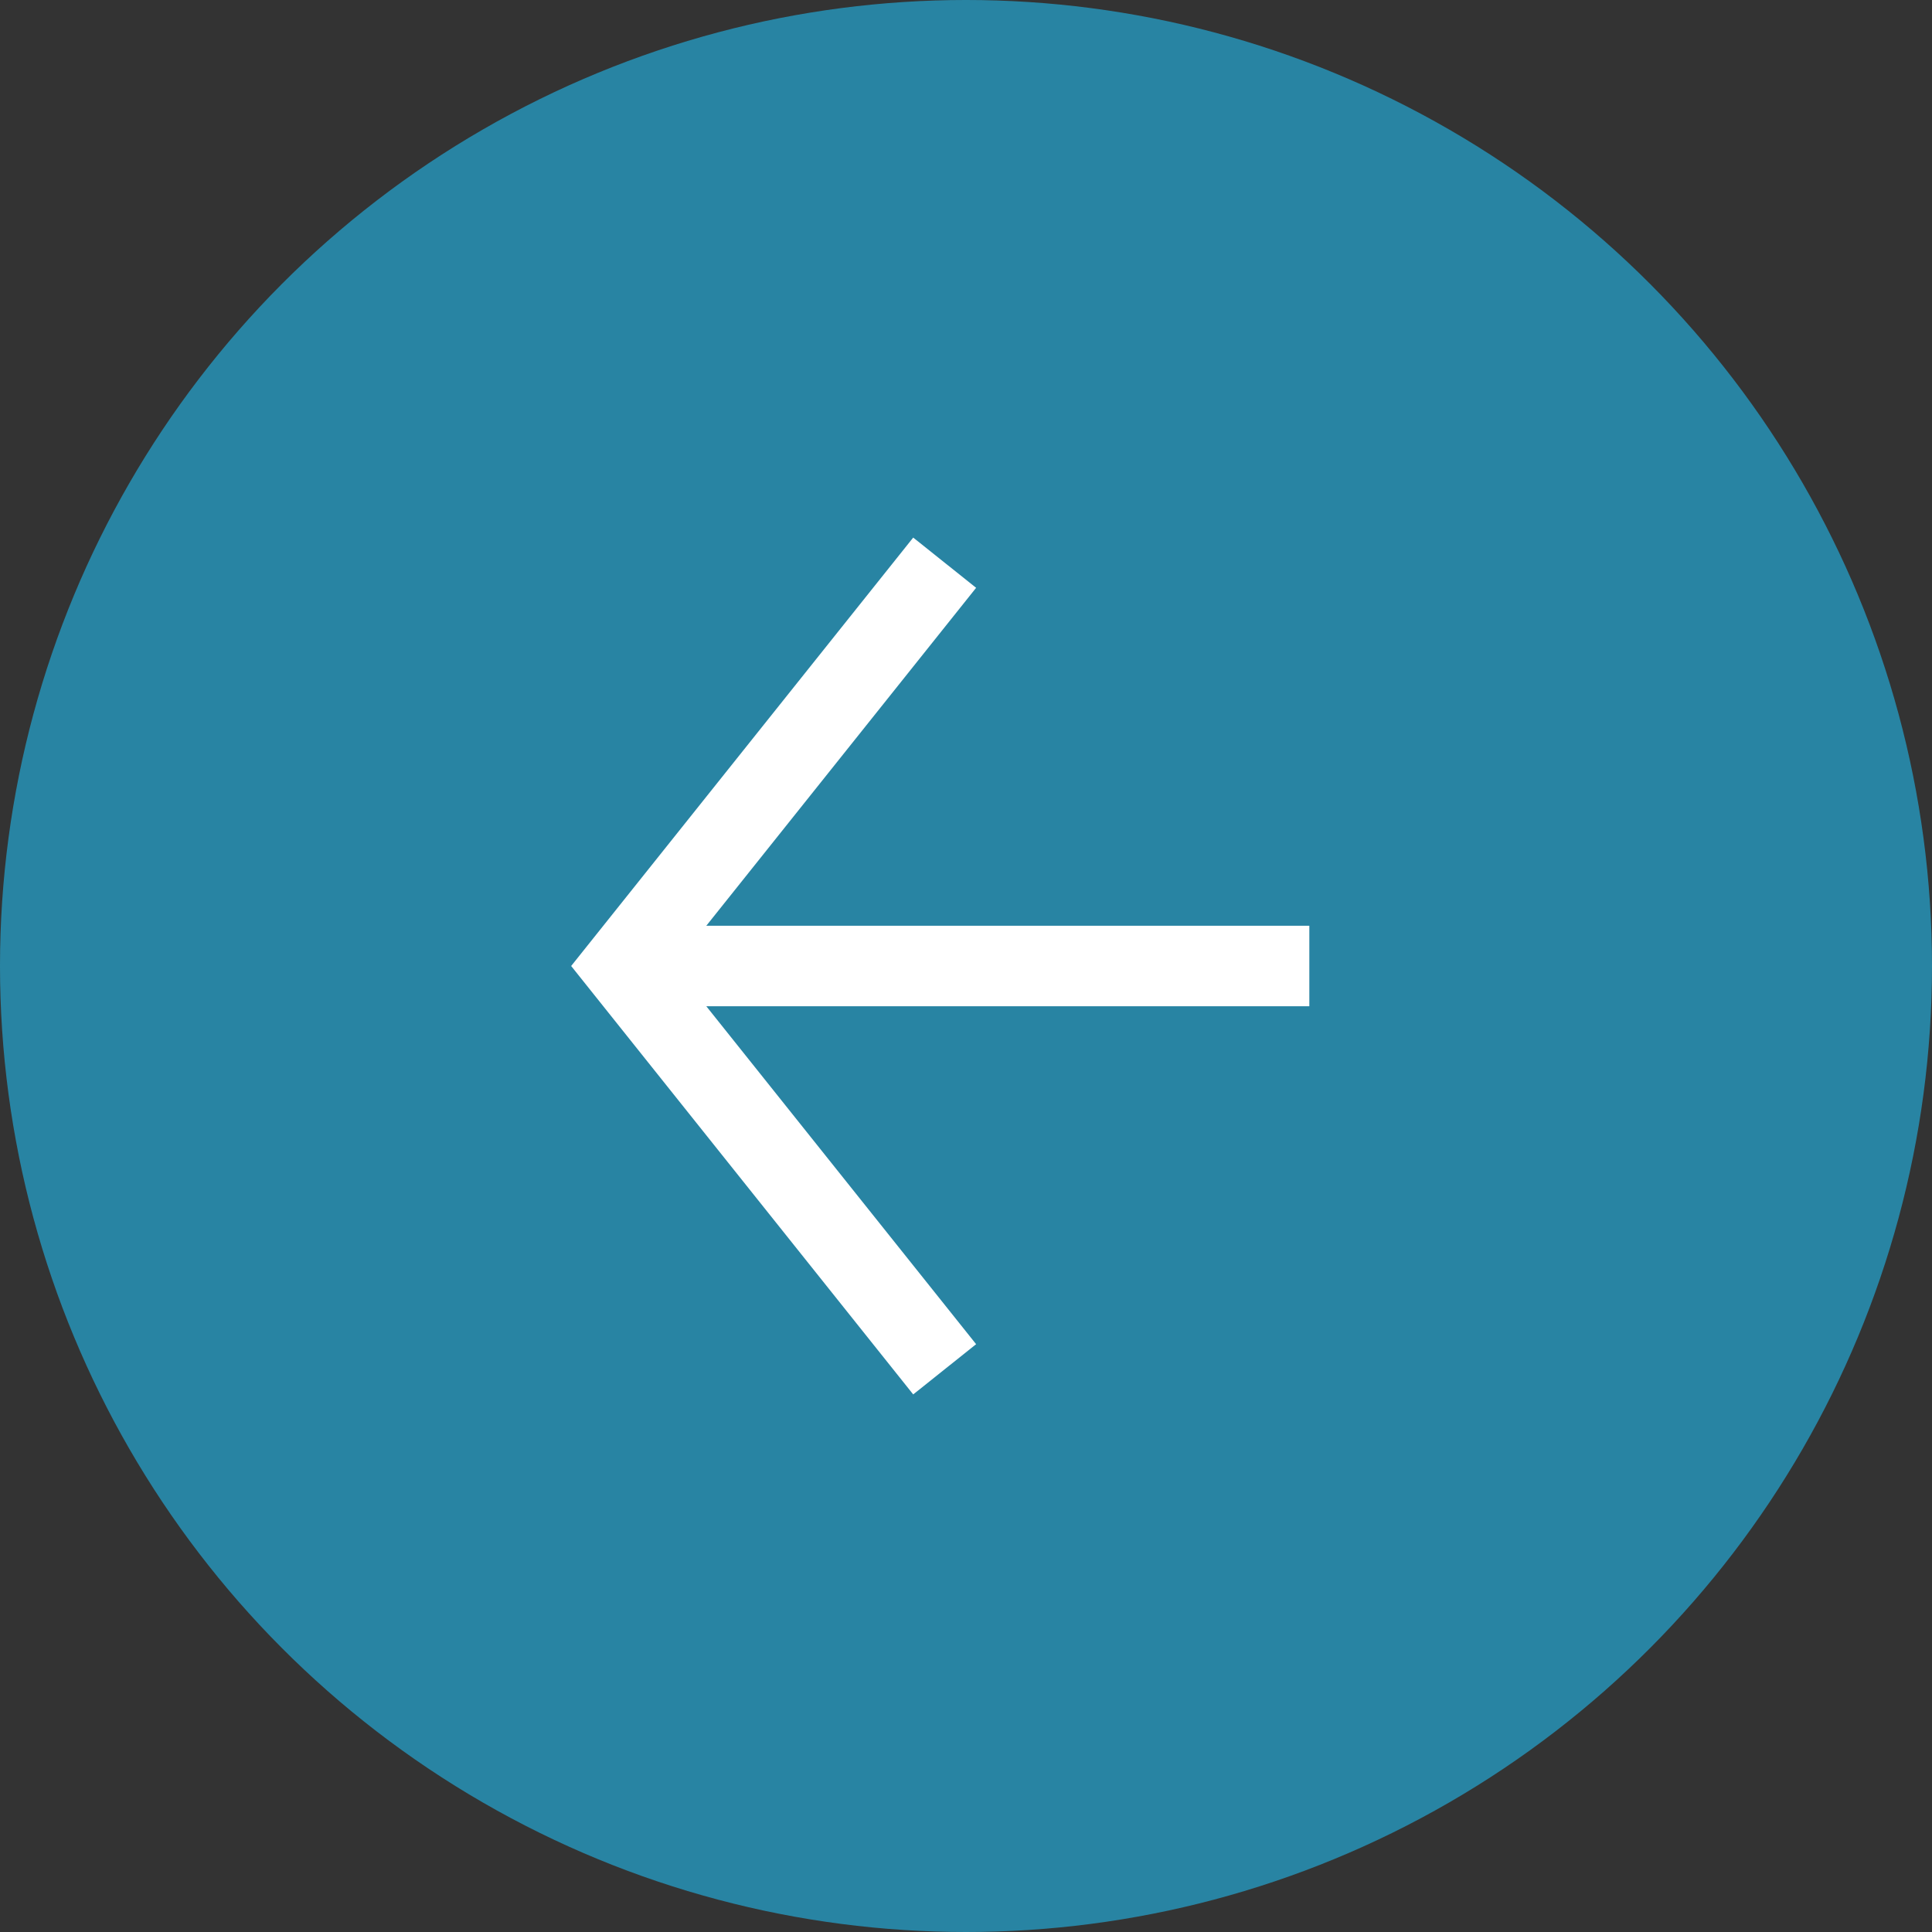
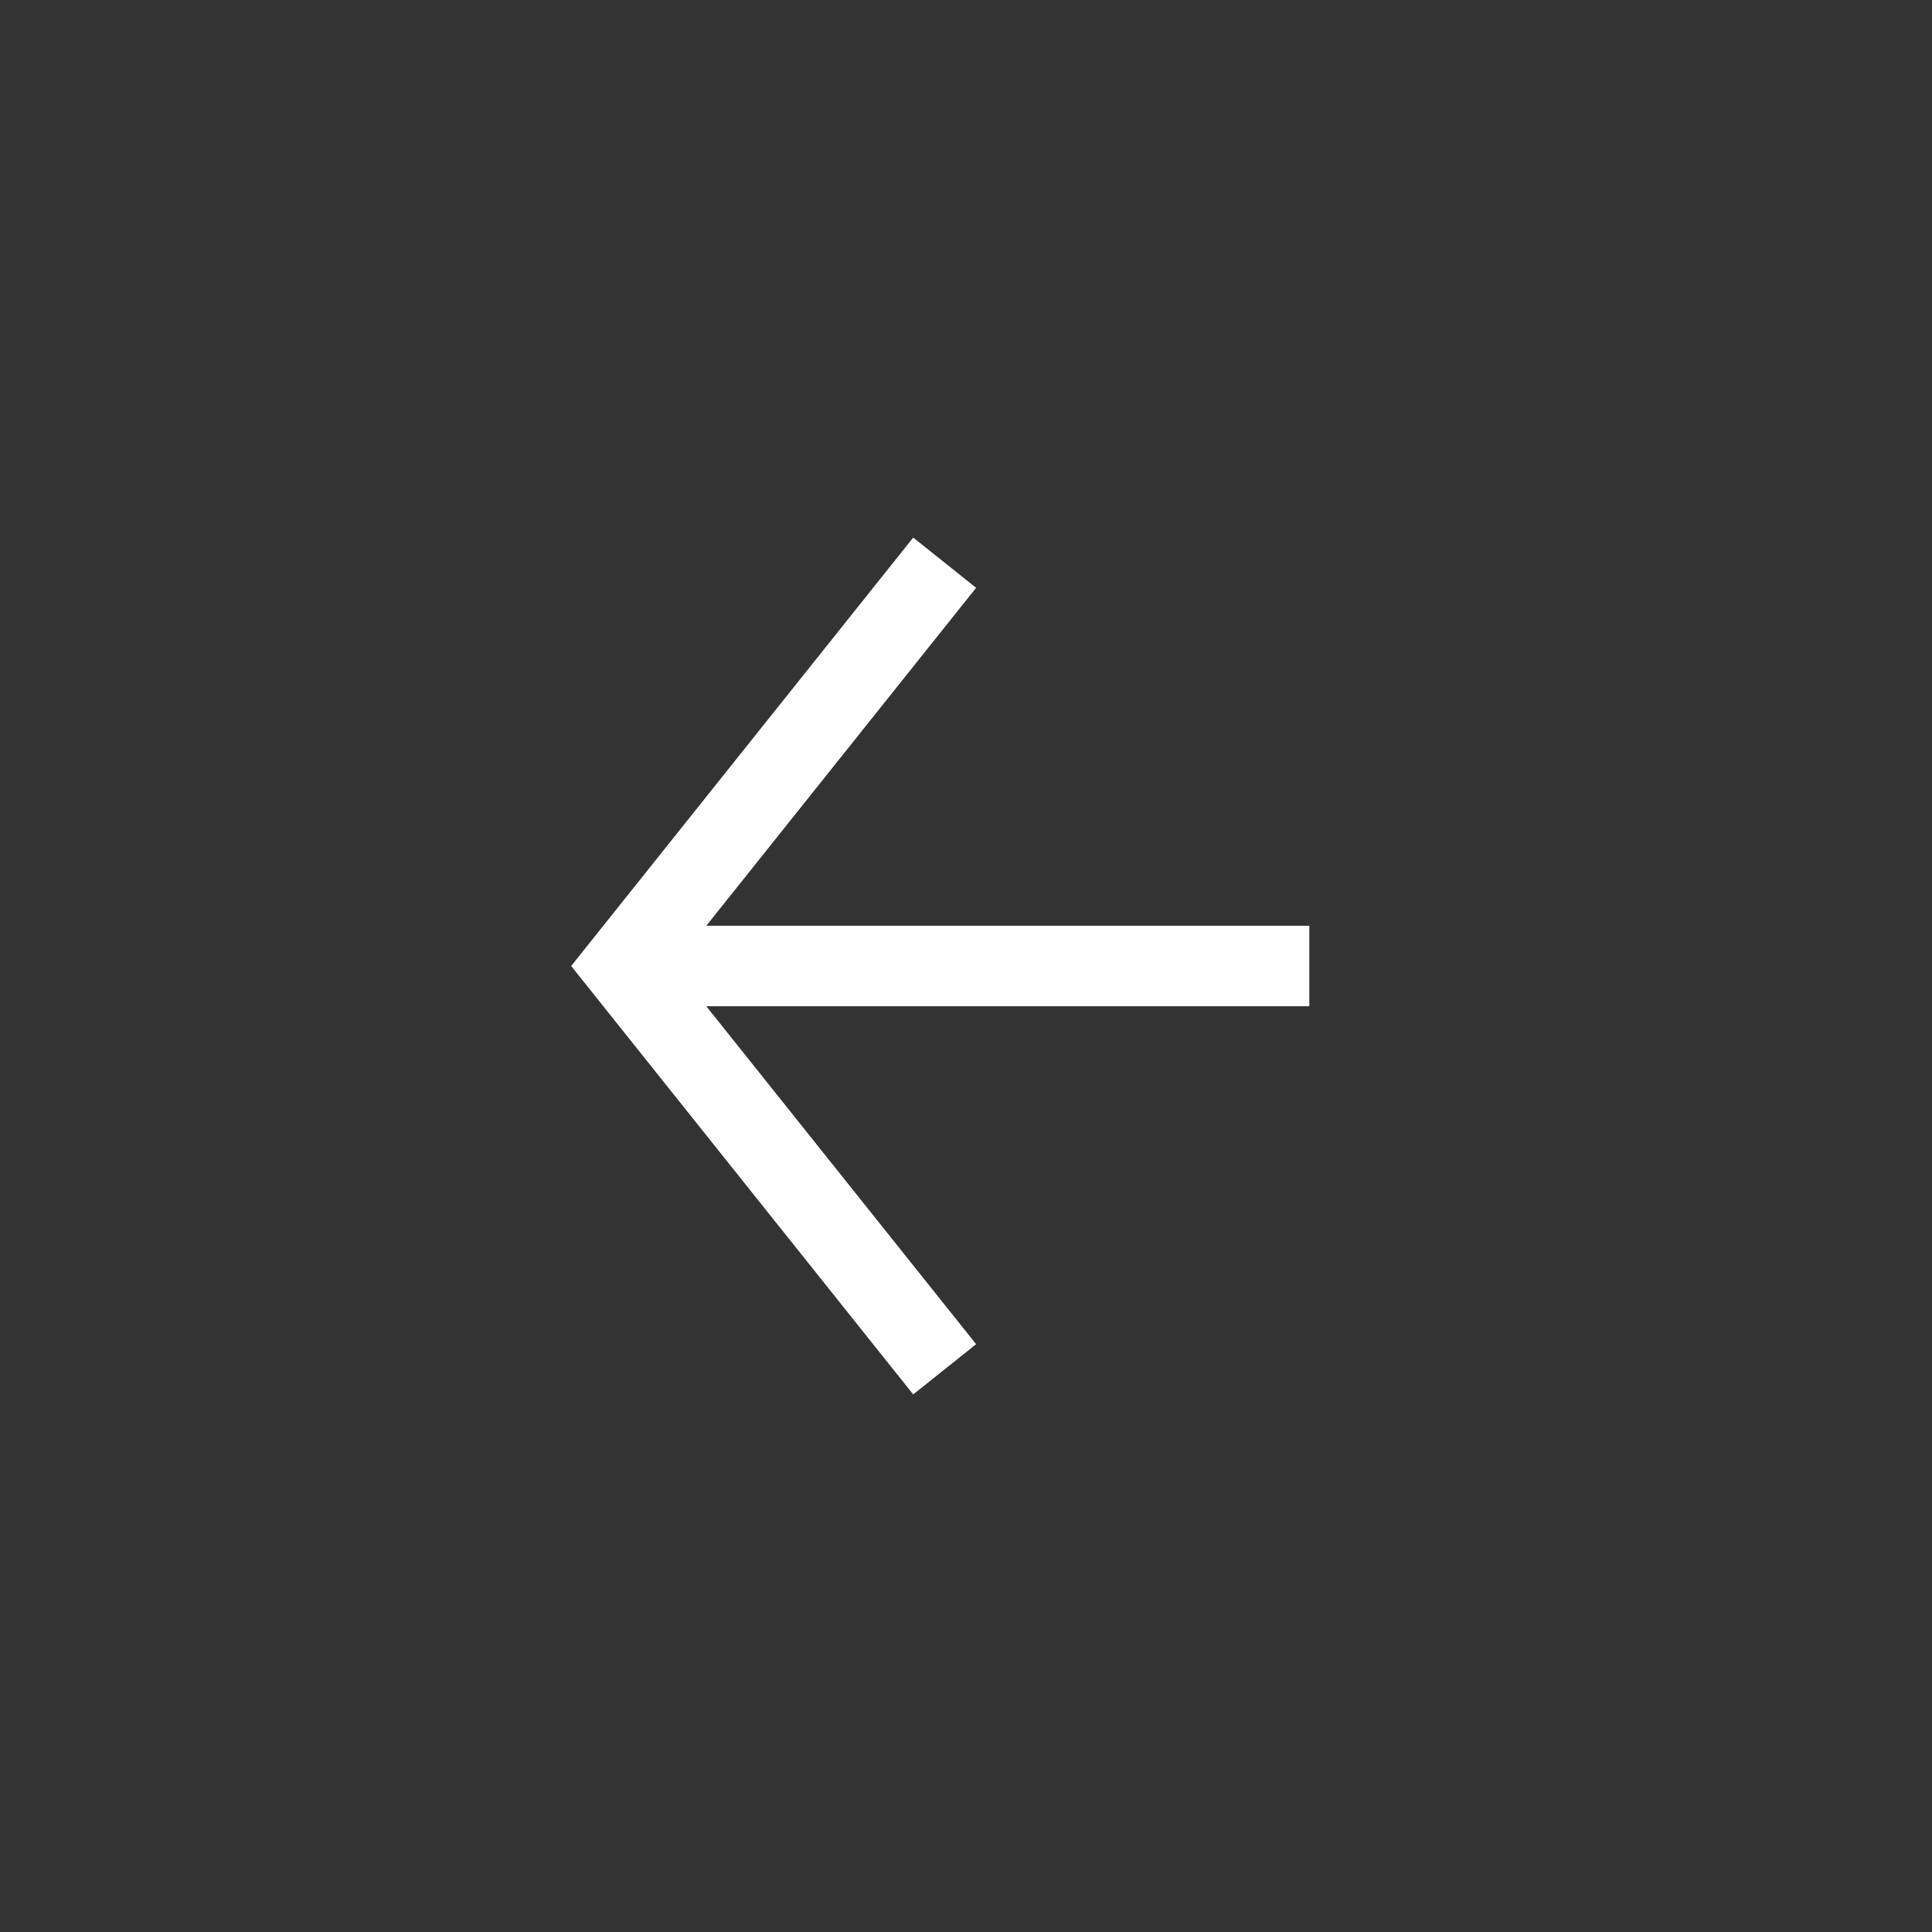
<svg xmlns="http://www.w3.org/2000/svg" width="48" height="48" viewBox="0 0 48 48">
  <rect x="0" y="0" width="48" height="48" fill="#333333" stroke="none" />
  <defs>
    <style>
      .cls-1 {
        fill: #2698bf;
        opacity: 0.8;
      }

      .cls-2 {
        fill: none;
        stroke: #fff;
        stroke-miterlimit: 10;
        stroke-width: 2px;
      }
    </style>
  </defs>
  <g id="レイヤー_2" data-name="レイヤー 2">
    <g id="レイヤー_1-2" data-name="レイヤー 1">
      <g>
-         <circle class="cls-1" cx="24" cy="24" r="24" />
        <g>
          <polyline class="cls-2" points="23.47 13.98 15.47 24 23.47 34.02" />
          <line class="cls-2" x1="15.47" y1="24" x2="32.53" y2="24" />
        </g>
      </g>
    </g>
  </g>
</svg>